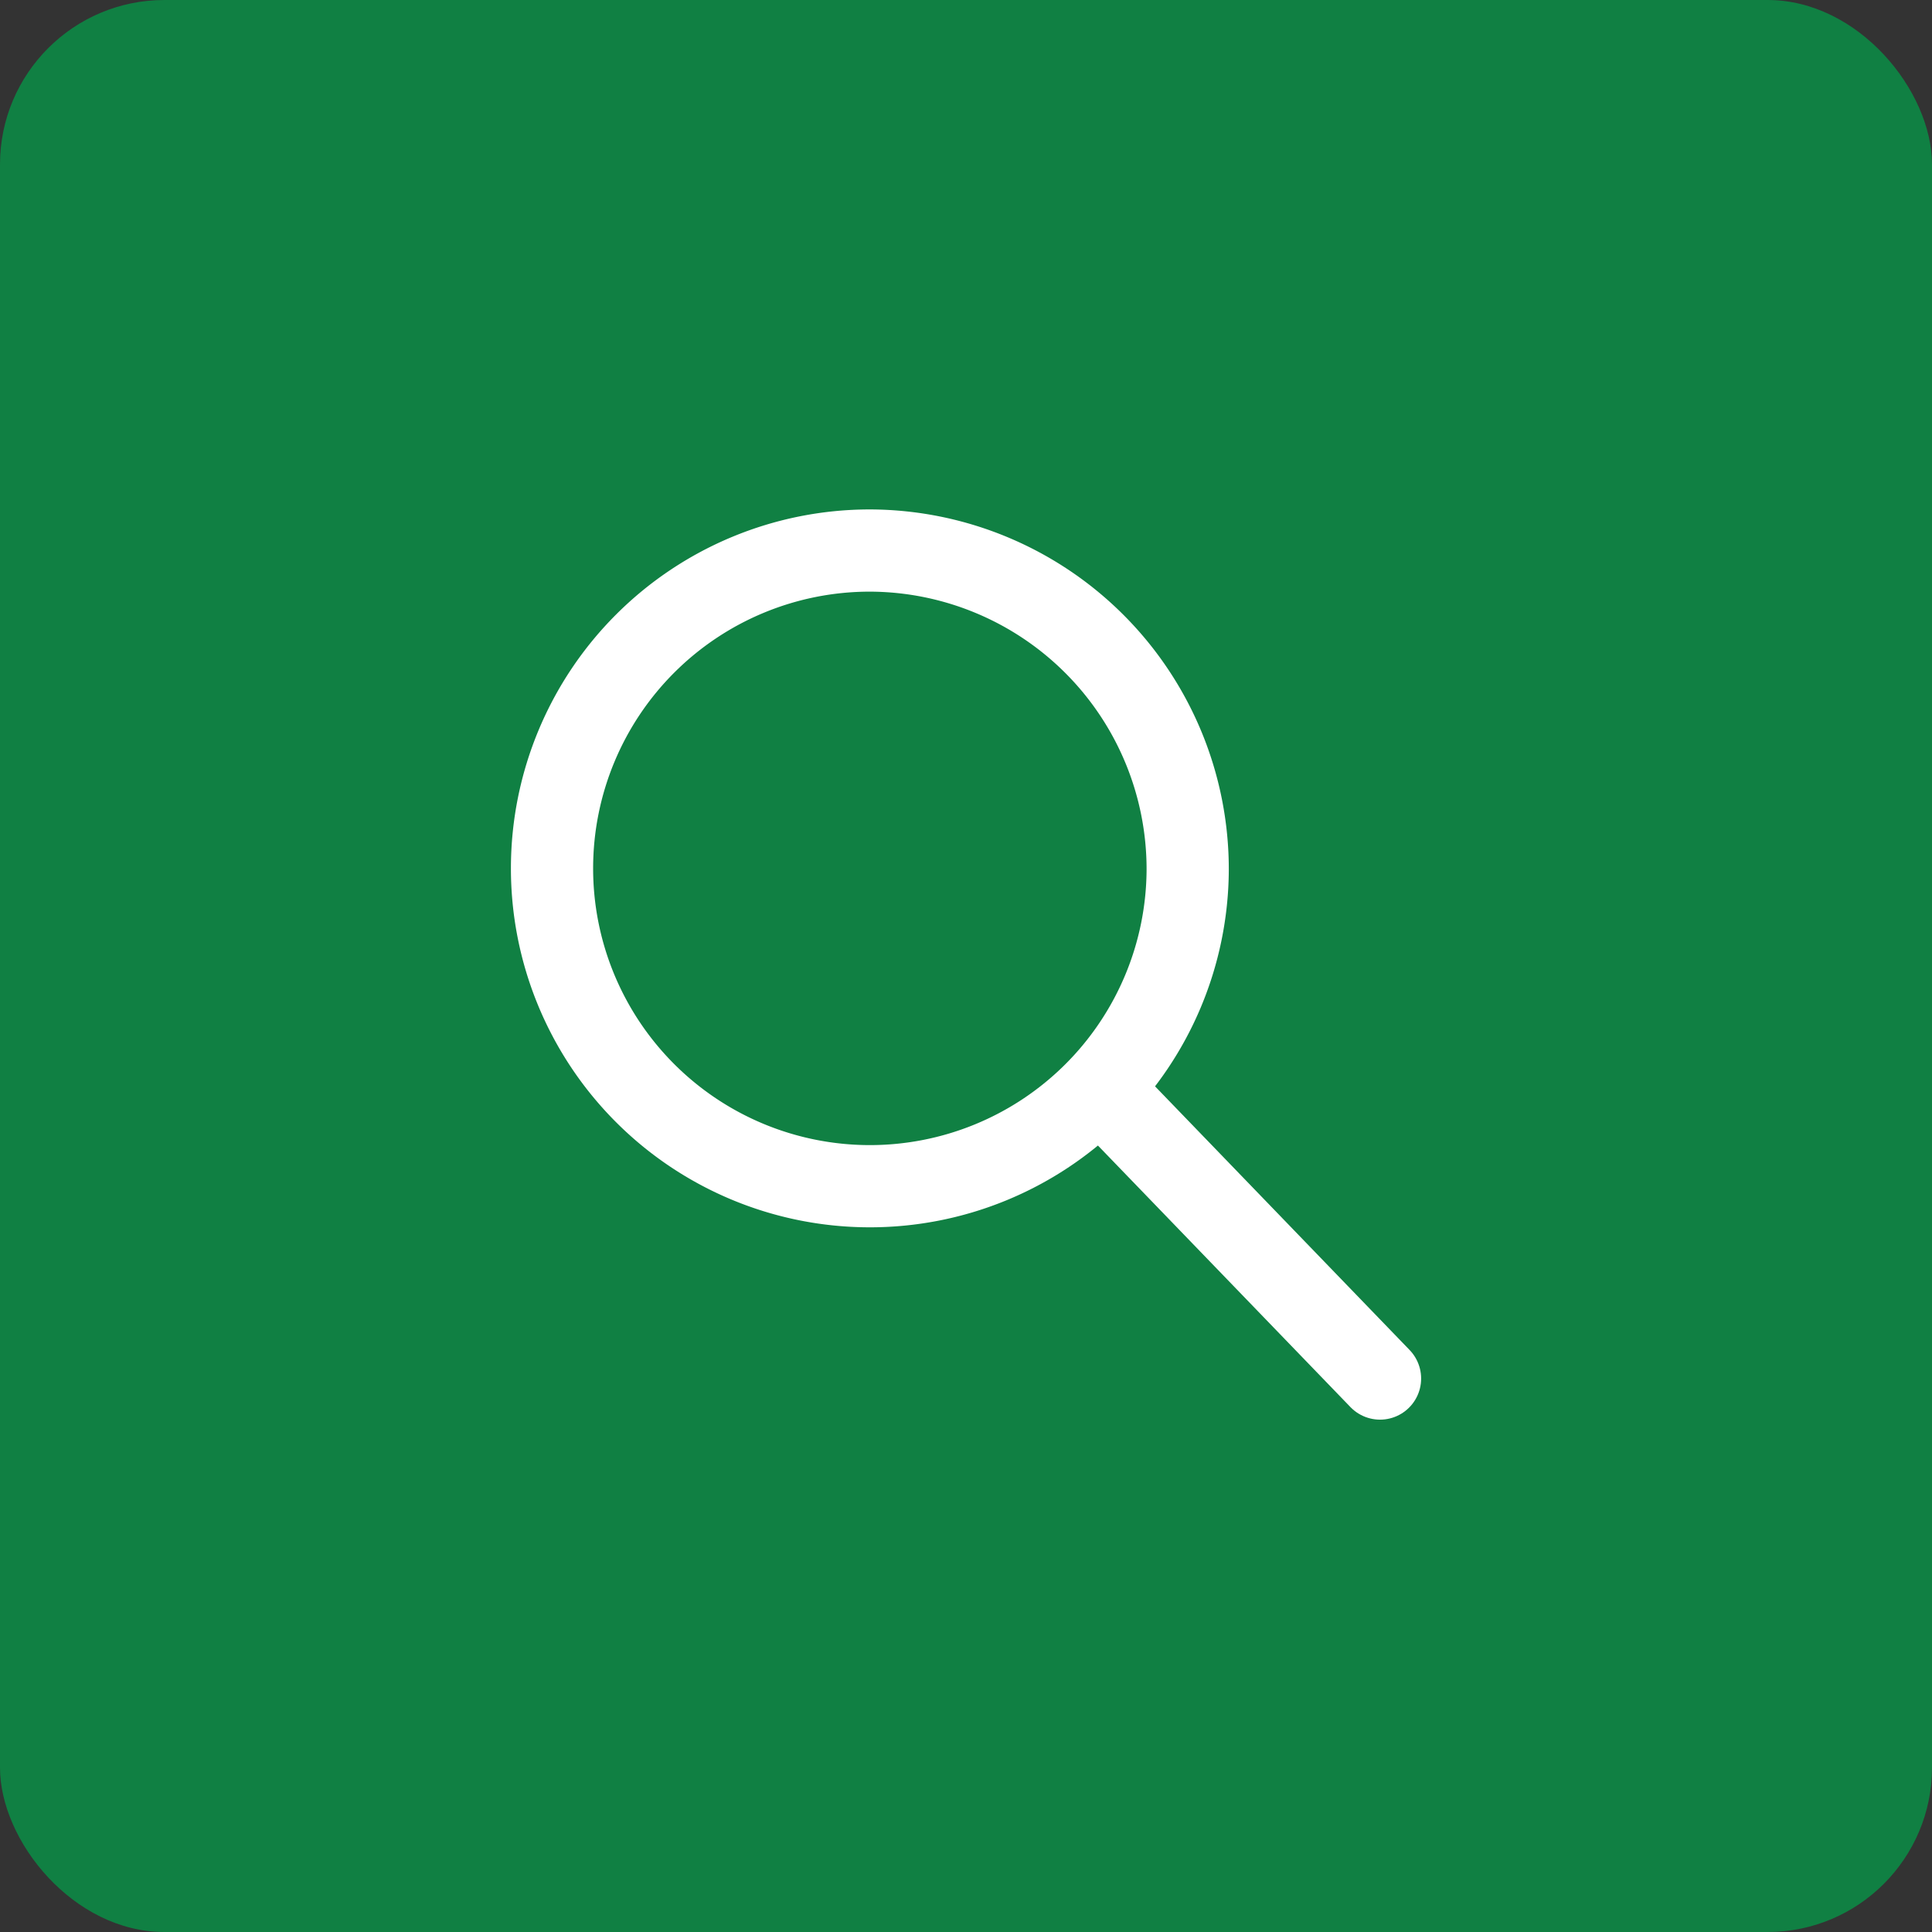
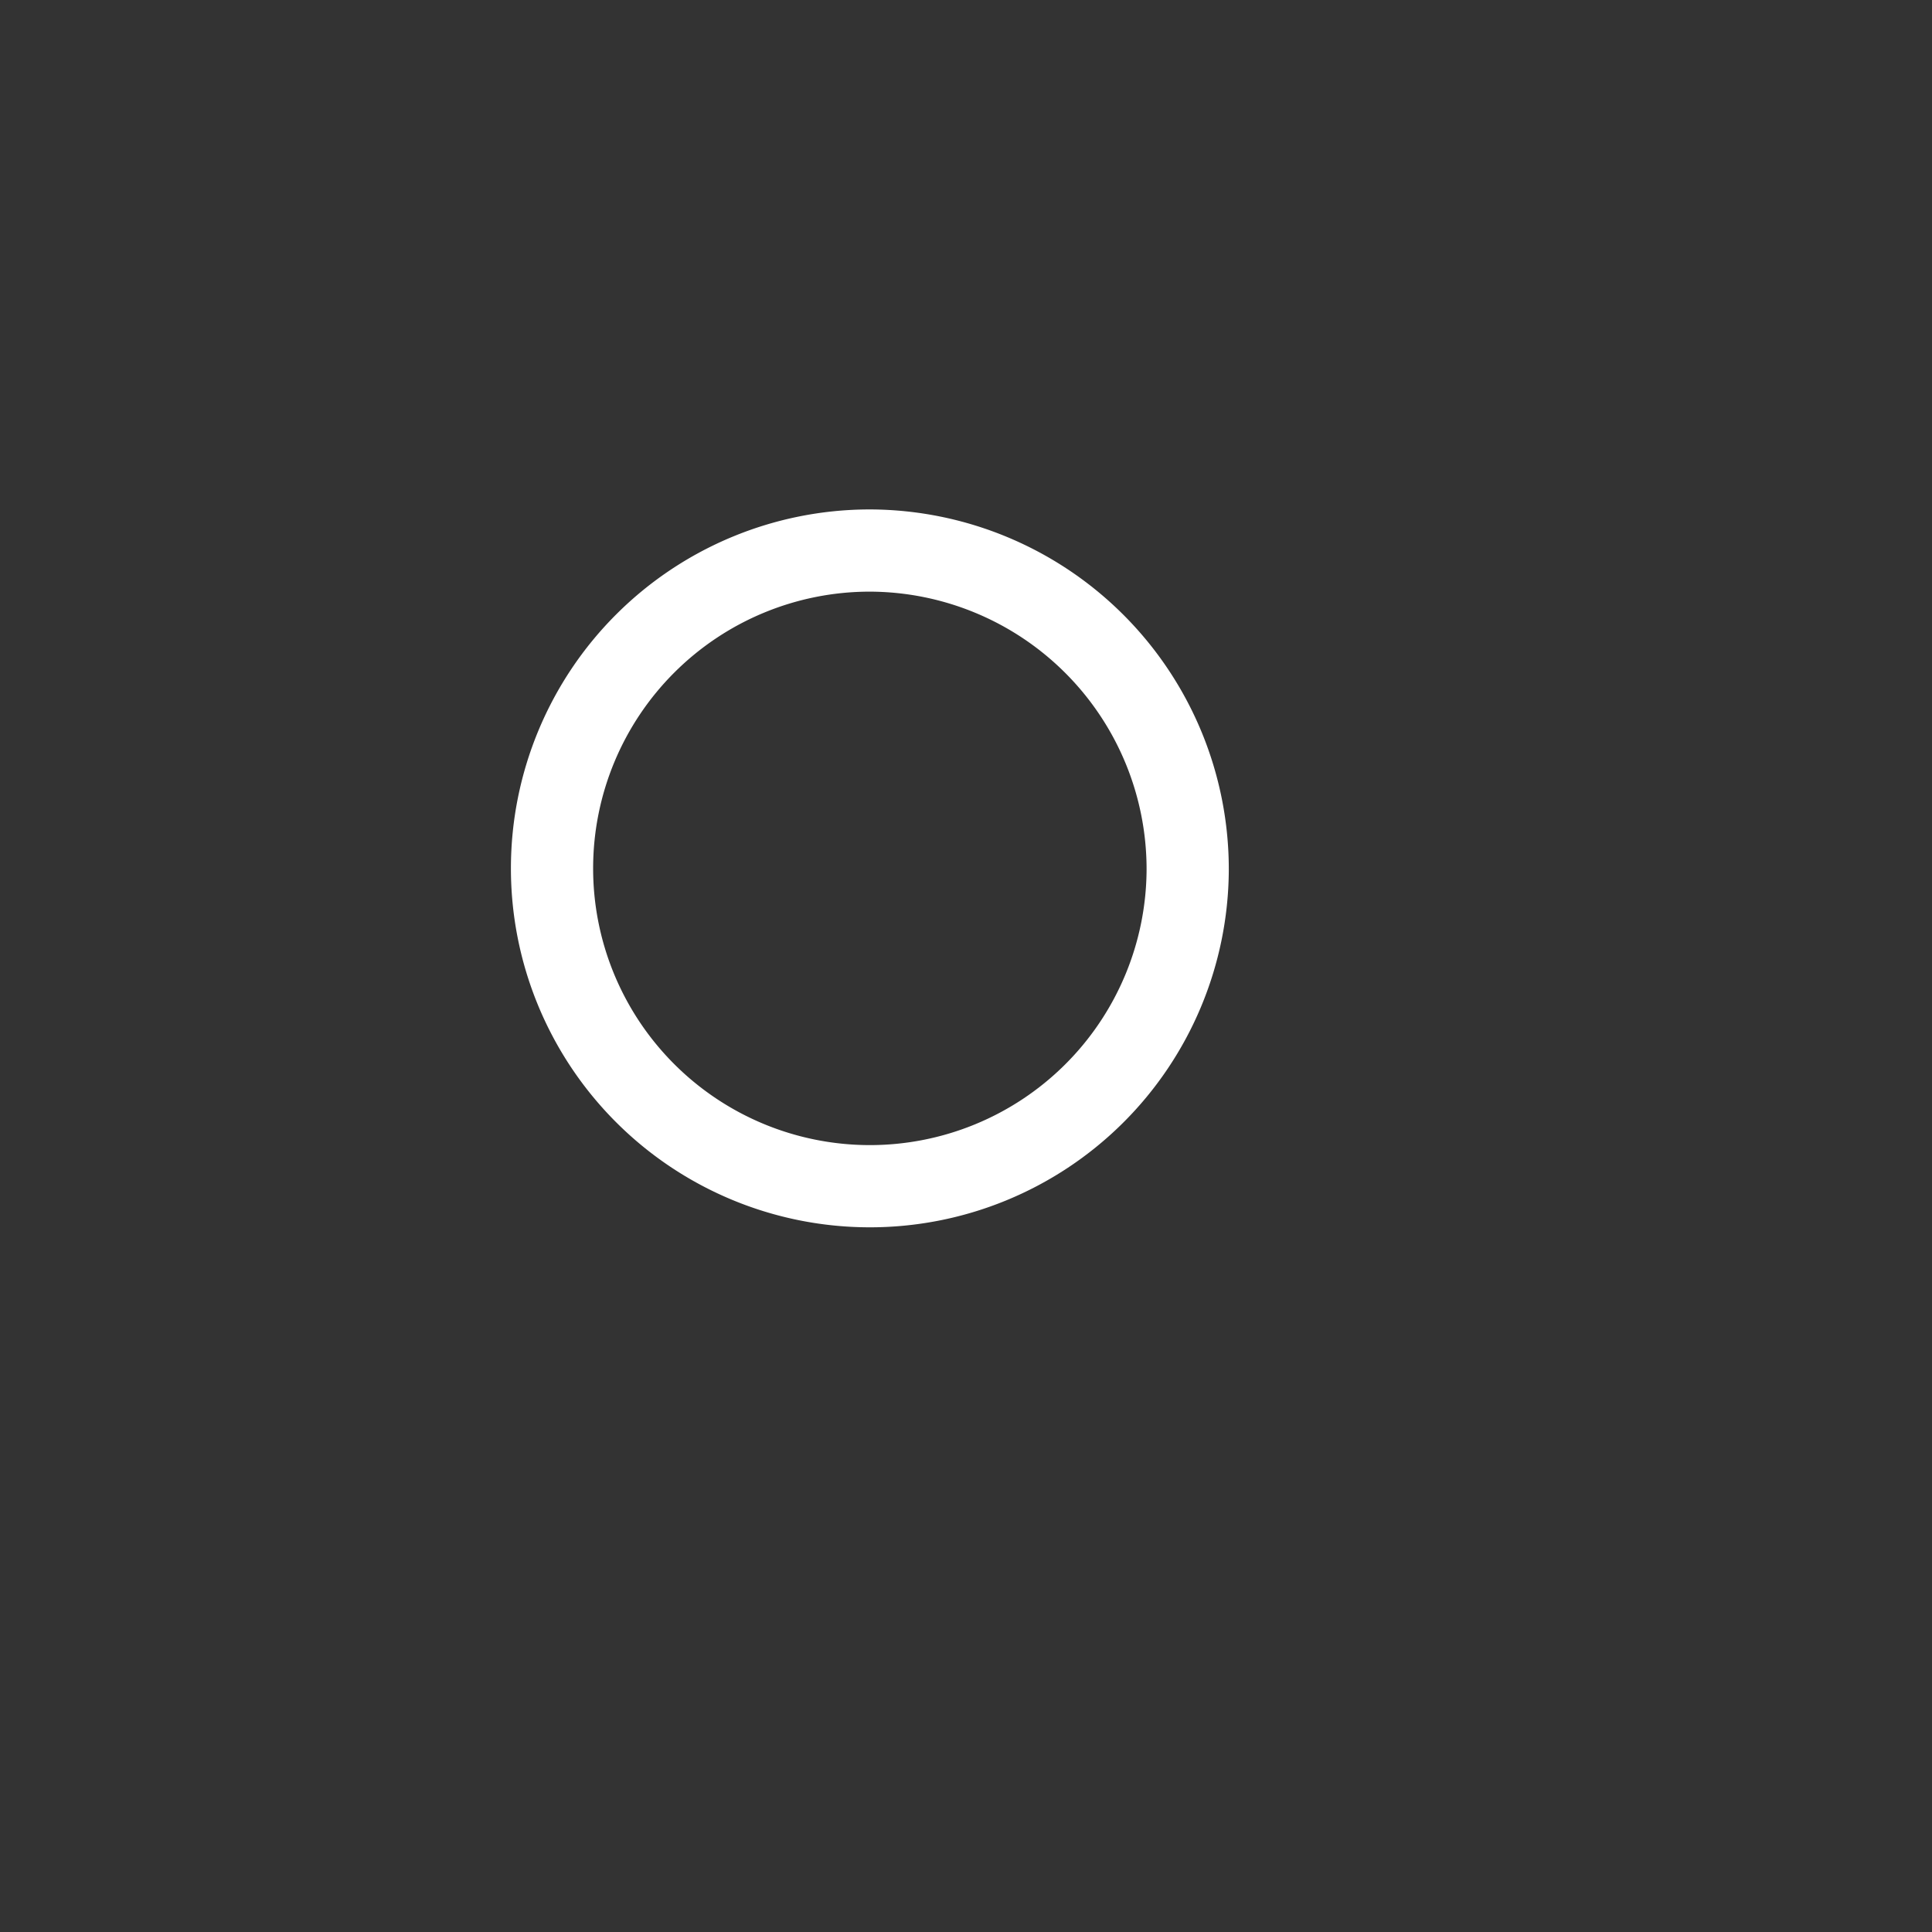
<svg xmlns="http://www.w3.org/2000/svg" width="47" height="47" viewBox="0 0 47 47">
  <rect x="0" y="0" width="47" height="47" fill="#333333" stroke="none" />
  <defs>
    <style>.a{fill:#108043;}.b{fill:none;stroke:#fff;stroke-linecap:round;stroke-linejoin:round;stroke-width:2px;}</style>
  </defs>
-   <rect class="a" width="47" height="47" rx="4" />
  <g transform="translate(13.429 13.393)">
    <path class="b" d="M19.964,12.273A7.732,7.732,0,1,1,12.232,4.5,7.753,7.753,0,0,1,19.964,12.273Z" transform="translate(-4.5 -4.5)" />
-     <path class="b" d="M31.347,31.578l-6.372-6.6" transform="translate(-11.204 -11.435)" />
  </g>
</svg>